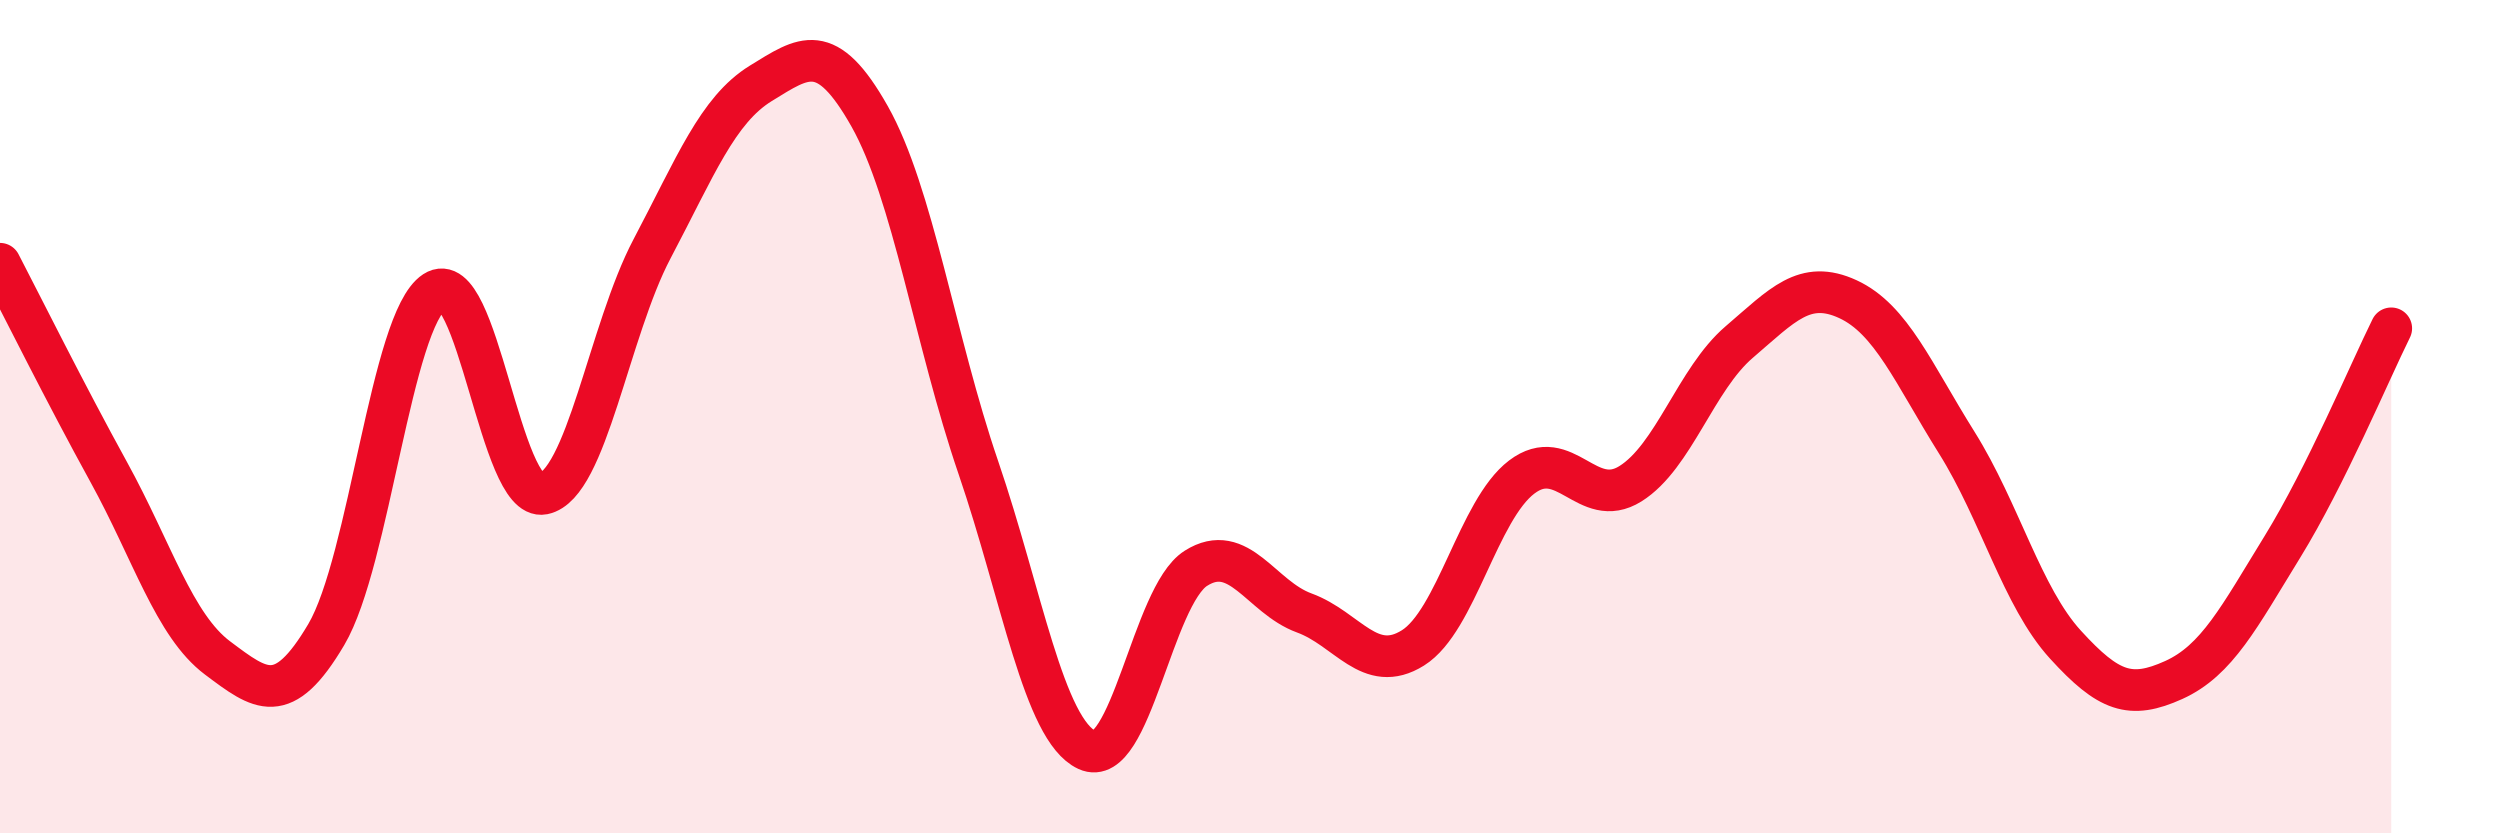
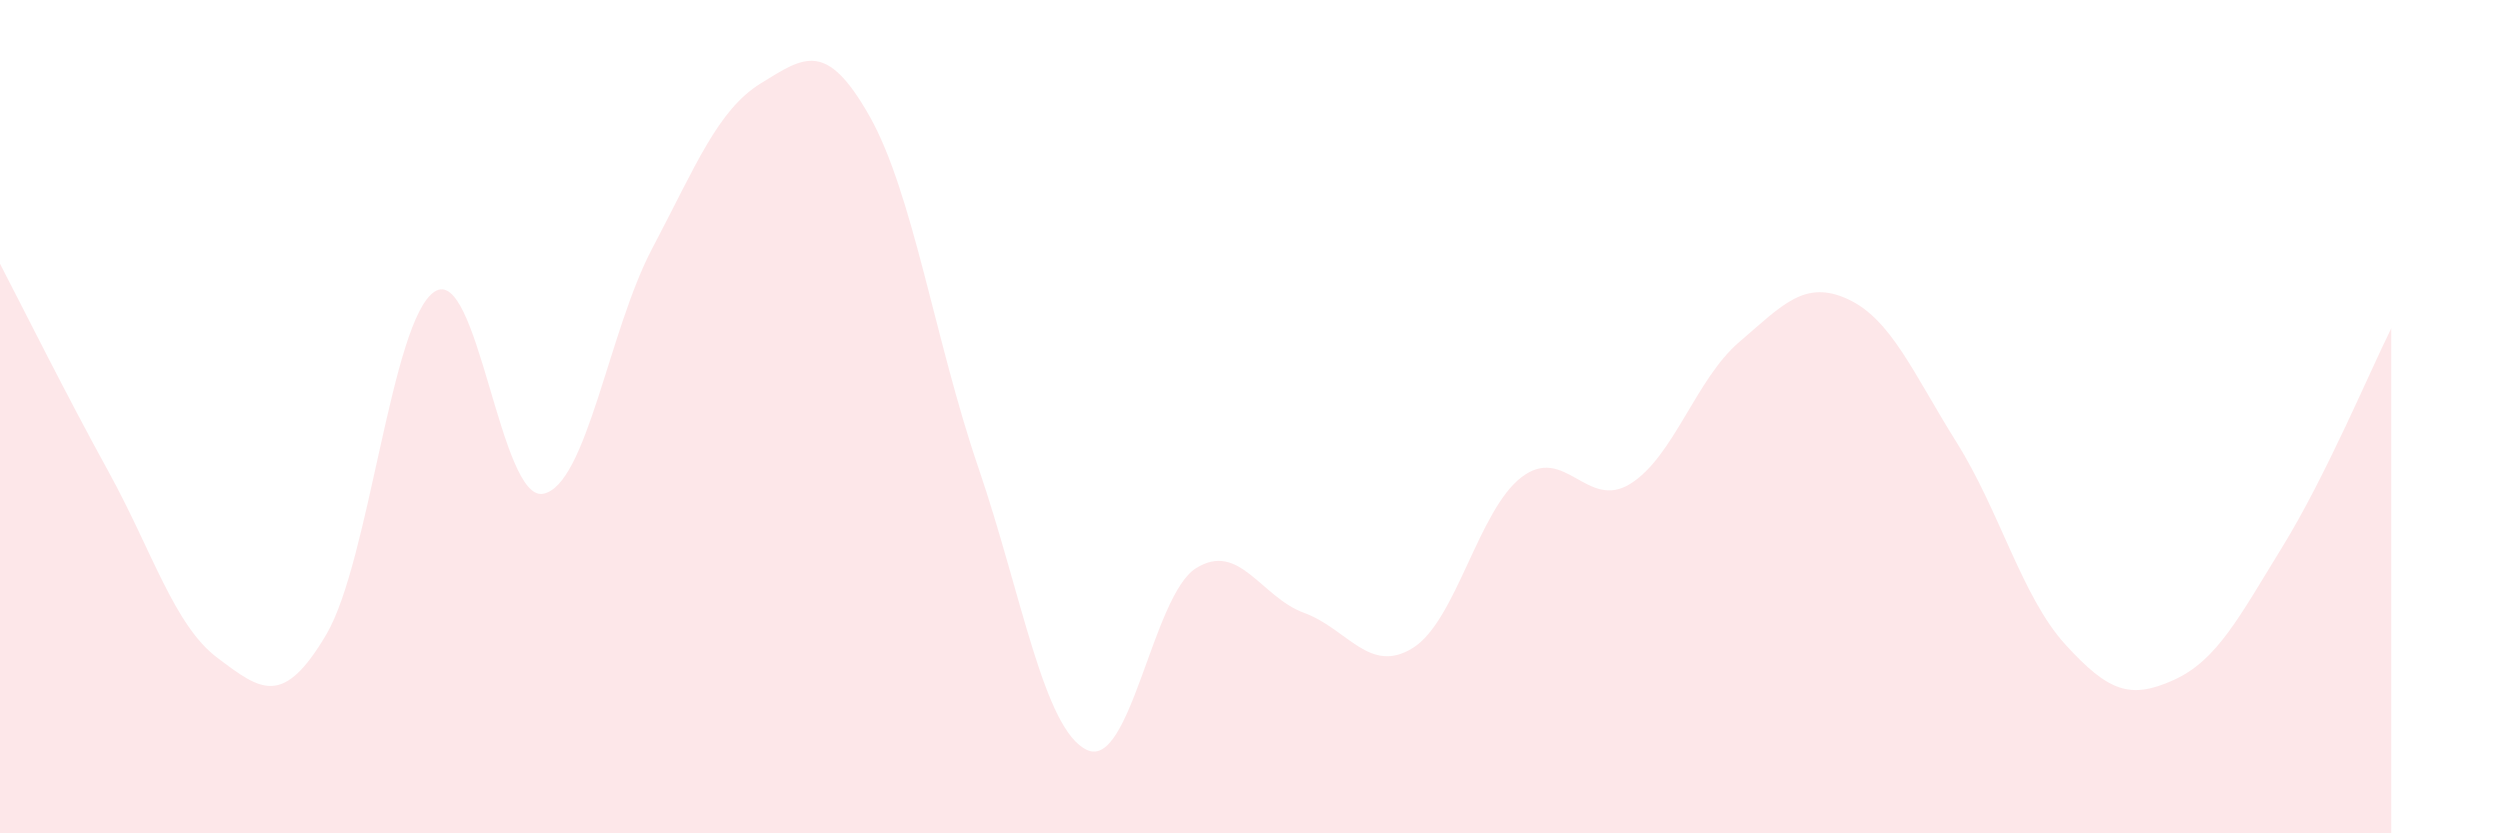
<svg xmlns="http://www.w3.org/2000/svg" width="60" height="20" viewBox="0 0 60 20">
  <path d="M 0,6.33 C 0.52,7.33 1.57,9.44 2.61,11.33 C 3.65,13.22 4.18,15.01 5.22,15.79 C 6.26,16.57 6.79,16.99 7.83,15.23 C 8.87,13.47 9.39,7.68 10.43,7 C 11.47,6.32 12,12.06 13.04,11.85 C 14.08,11.64 14.61,7.94 15.65,5.97 C 16.69,4 17.22,2.64 18.26,2 C 19.3,1.36 19.83,0.95 20.87,2.79 C 21.91,4.63 22.44,8.18 23.48,11.22 C 24.52,14.26 25.05,17.52 26.09,18 C 27.13,18.48 27.66,14.3 28.7,13.64 C 29.74,12.98 30.26,14.33 31.3,14.71 C 32.34,15.09 32.87,16.2 33.91,15.55 C 34.95,14.9 35.48,12.24 36.52,11.45 C 37.56,10.66 38.09,12.26 39.13,11.61 C 40.17,10.96 40.7,9.1 41.74,8.21 C 42.78,7.32 43.31,6.7 44.35,7.18 C 45.39,7.66 45.92,8.96 46.96,10.62 C 48,12.28 48.53,14.33 49.57,15.47 C 50.61,16.61 51.13,16.79 52.17,16.32 C 53.21,15.85 53.74,14.81 54.78,13.12 C 55.82,11.43 56.87,8.93 57.39,7.88L57.39 20L0 20Z" fill="#EB0A25" opacity="0.1" stroke-linecap="round" stroke-linejoin="round" />
-   <path d="M 0,6.33 C 0.52,7.33 1.57,9.44 2.61,11.33 C 3.65,13.22 4.18,15.01 5.22,15.79 C 6.26,16.57 6.79,16.99 7.83,15.23 C 8.87,13.47 9.39,7.68 10.43,7 C 11.47,6.32 12,12.06 13.04,11.85 C 14.08,11.64 14.61,7.94 15.65,5.97 C 16.69,4 17.22,2.64 18.26,2 C 19.3,1.36 19.83,0.95 20.87,2.79 C 21.91,4.63 22.44,8.18 23.48,11.22 C 24.52,14.26 25.05,17.52 26.09,18 C 27.13,18.48 27.66,14.3 28.7,13.64 C 29.74,12.98 30.26,14.33 31.3,14.71 C 32.34,15.09 32.87,16.2 33.91,15.55 C 34.95,14.9 35.48,12.24 36.52,11.45 C 37.56,10.66 38.09,12.26 39.13,11.61 C 40.17,10.96 40.7,9.1 41.74,8.21 C 42.78,7.32 43.31,6.7 44.35,7.18 C 45.39,7.66 45.92,8.96 46.96,10.62 C 48,12.28 48.53,14.33 49.57,15.47 C 50.61,16.61 51.13,16.79 52.17,16.32 C 53.21,15.85 53.74,14.81 54.78,13.12 C 55.82,11.43 56.87,8.93 57.39,7.88" stroke="#EB0A25" stroke-width="1" fill="none" stroke-linecap="round" stroke-linejoin="round" />
</svg>